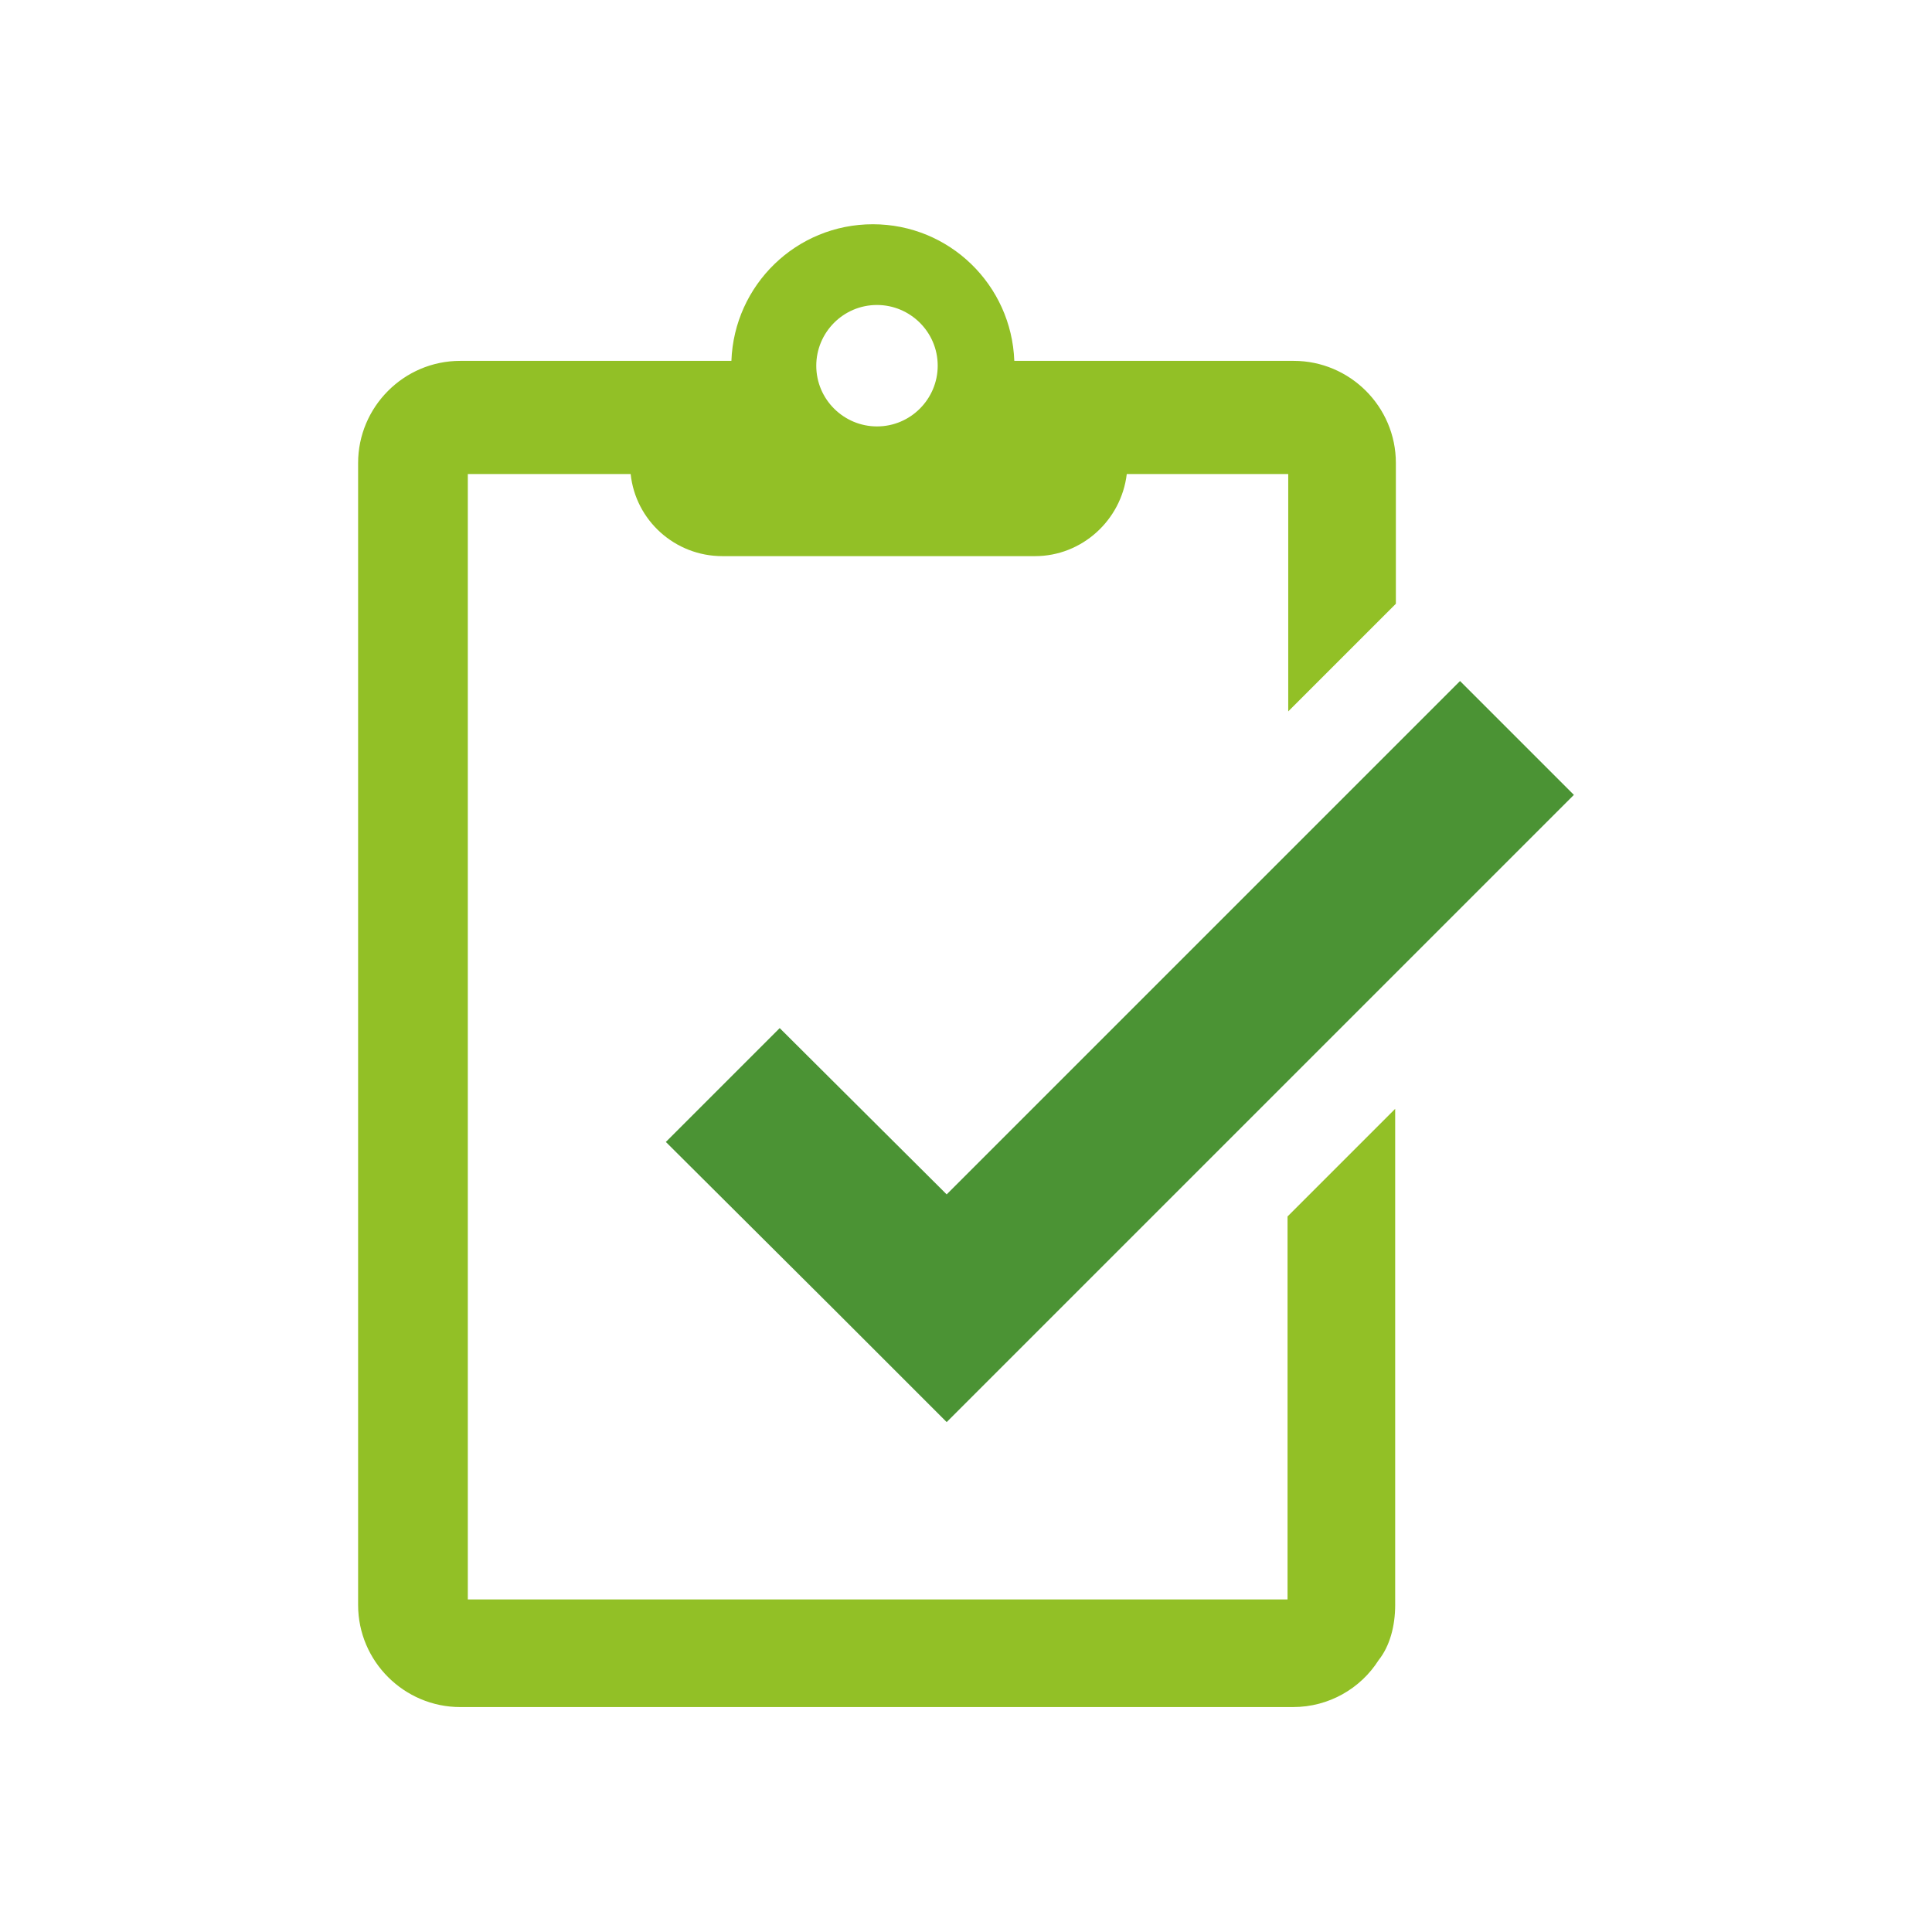
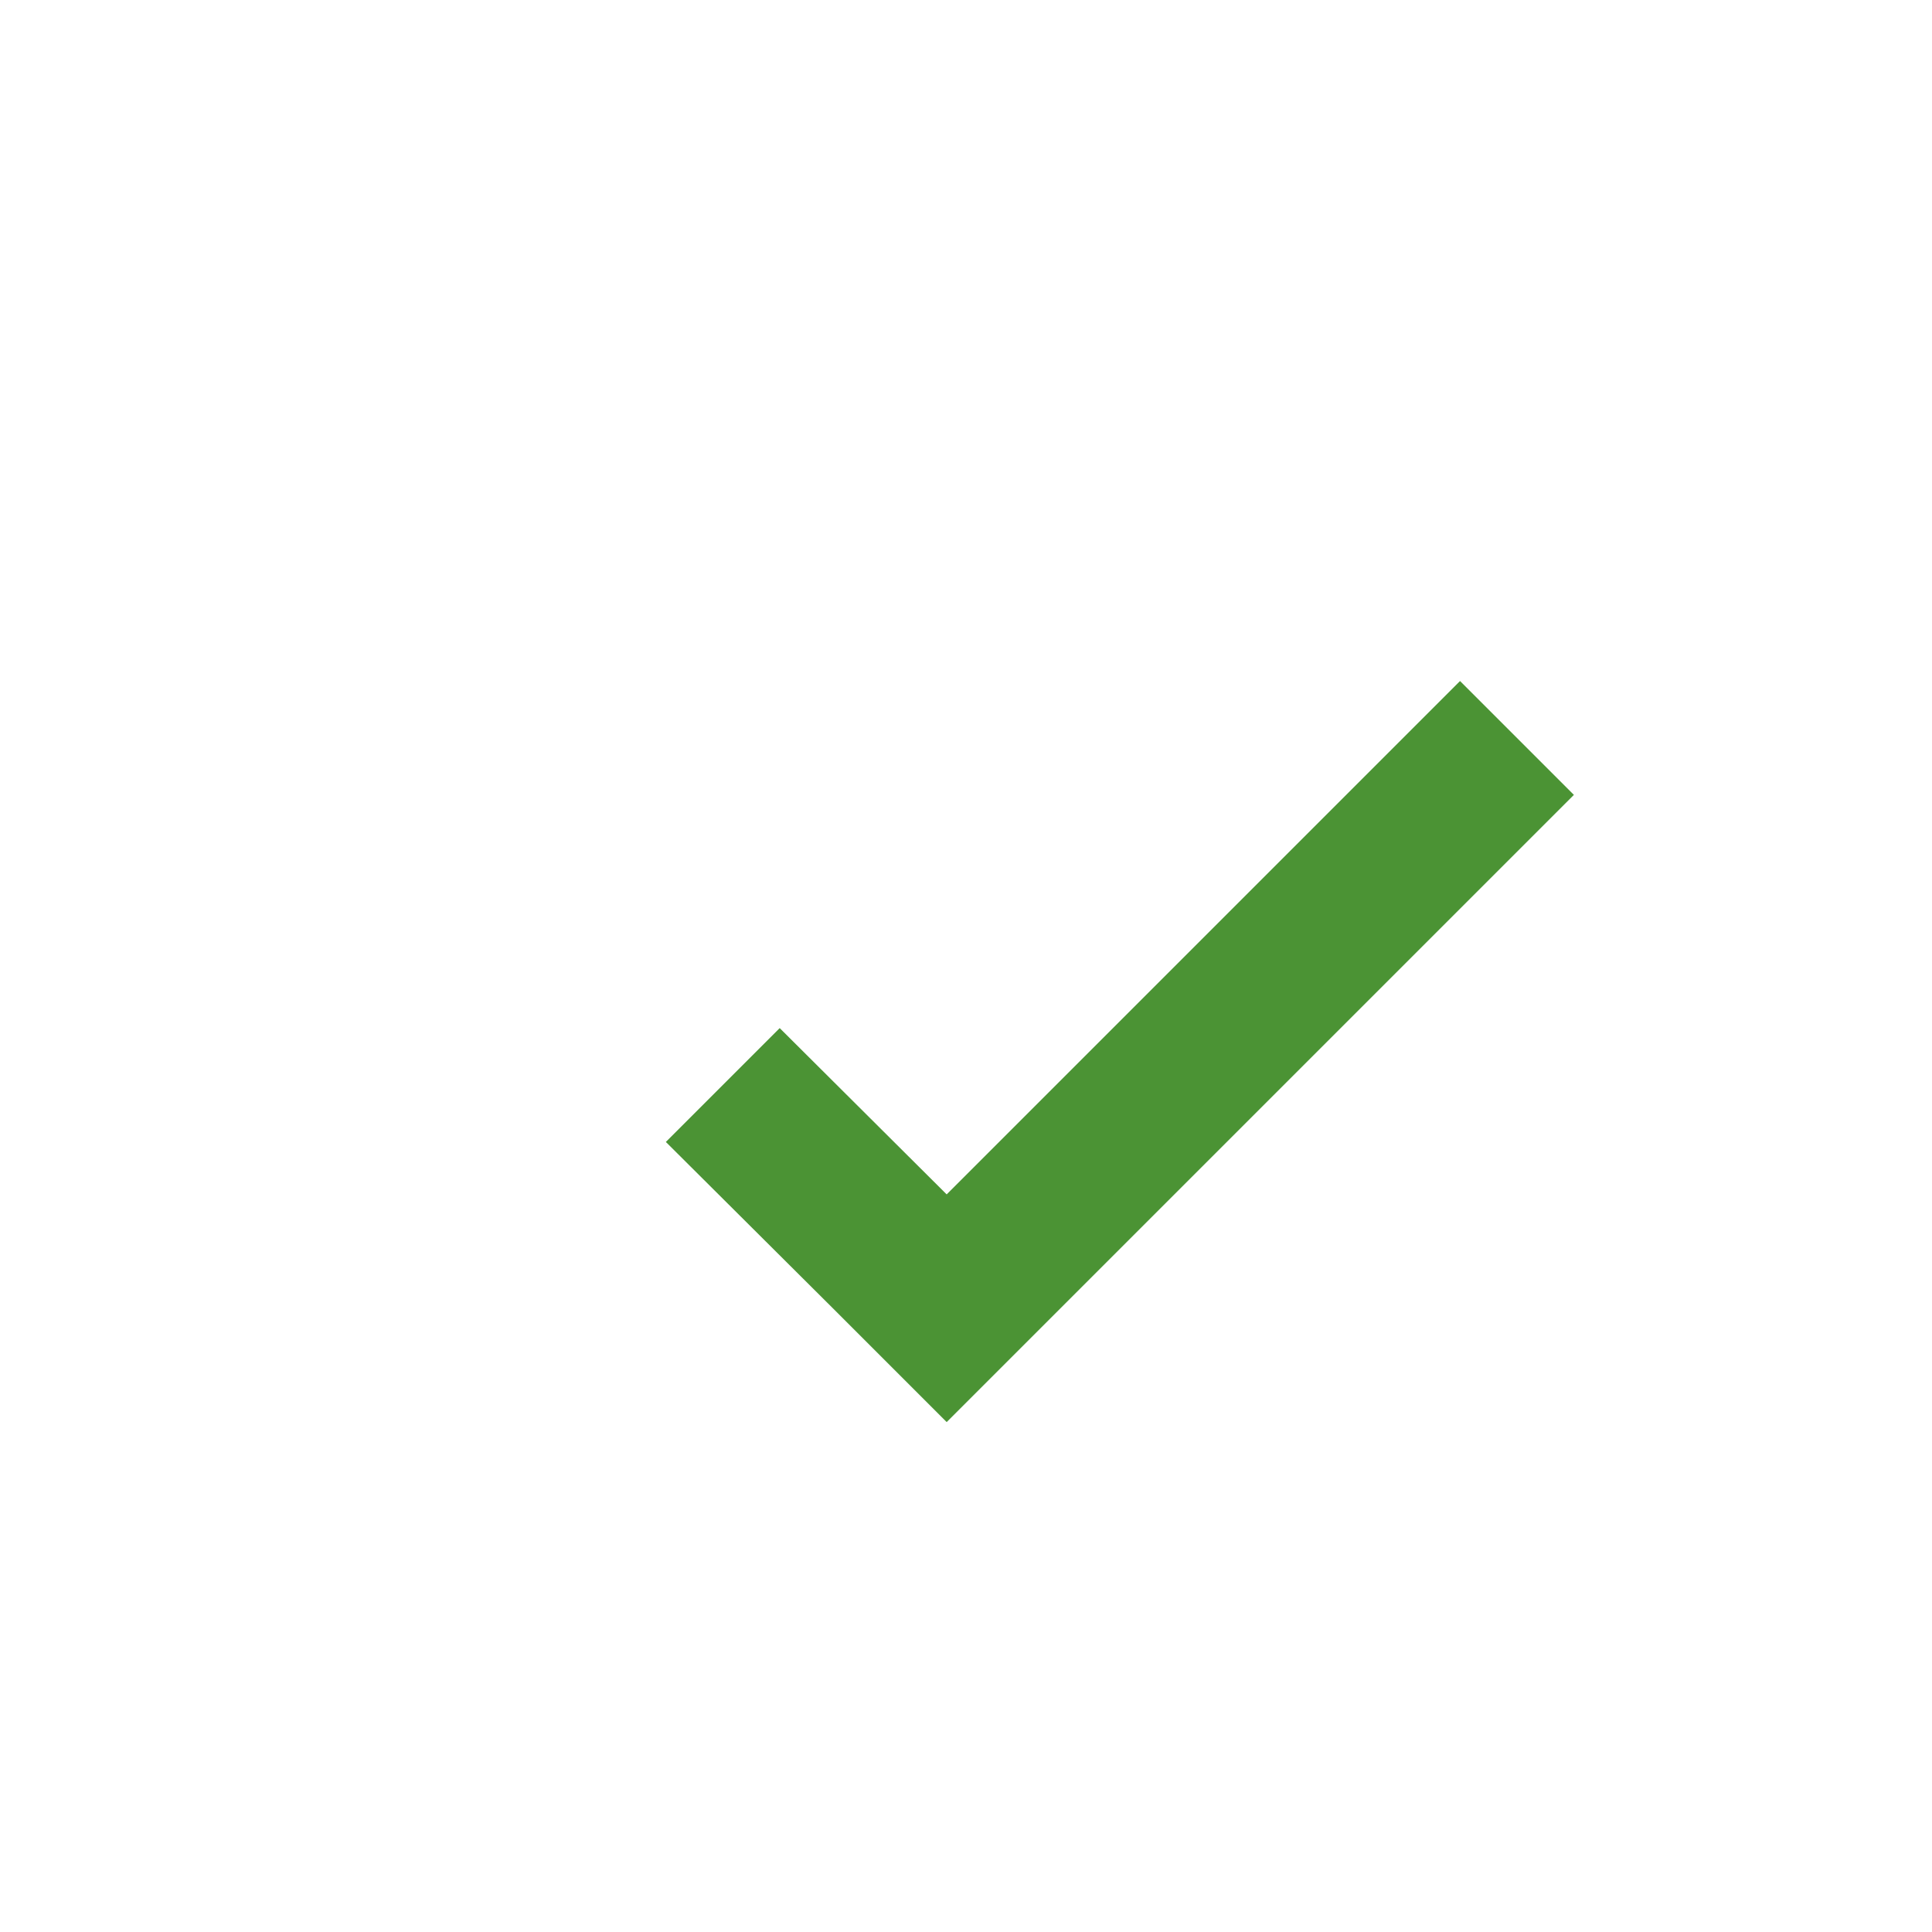
<svg xmlns="http://www.w3.org/2000/svg" version="1.1" id="Capa_1" x="0px" y="0px" viewBox="0 0 280 280" style="enable-background:new 0 0 280 280;" xml:space="preserve">
  <style type="text/css">
	.st0{fill:url(#XMLID_12_);}
	.st1{fill:url(#XMLID_13_);}
	.st2{fill:url(#XMLID_14_);}
	.st3{fill:url(#XMLID_15_);}
	.st4{fill:url(#SVGID_1_);}
</style>
  <g id="XMLID_286_">
    <linearGradient id="XMLID_12_" gradientUnits="userSpaceOnUse" x1="96.517" y1="152.408" x2="228.111" y2="152.408">
      <stop offset="0" style="stop-color:#4B9334" />
      <stop offset="1" style="stop-color:#4B9334" />
    </linearGradient>
    <polygon id="XMLID_10_" class="st0" points="228.1,115.2 211.6,98.7 137.2,173.1 113,149 96.5,165.5 120.7,189.6 137.2,206.1    153.7,189.6 153.7,189.6  " />
    <linearGradient id="XMLID_13_" gradientUnits="userSpaceOnUse" x1="51.889" y1="140" x2="202.284" y2="140">
      <stop offset="0" style="stop-color:#92C026" />
      <stop offset="1" style="stop-color:#92C026" />
    </linearGradient>
-     <path id="XMLID_7_" class="st1" d="M186.6,176.3v55.5H67.8V68.7h23.6c0.7,6.7,6.4,11.9,13.3,11.9h45.3c6.8,0,12.5-5.2,13.3-11.9   h23.4v34.4l15.6-15.6V74.2V70v-2.9c0-8.2-6.7-14.8-14.8-14.8H147c-0.4-11-9.4-19.8-20.5-19.8s-20.1,8.8-20.5,19.8H66.7   c-8.2,0-14.8,6.7-14.8,14.8v165.5c0,8.2,6.7,14.8,14.8,14.8h120.7c5.2,0,9.8-2.7,12.4-6.8c1.6-2,2.4-4.9,2.4-8V229v-68.3   L186.6,176.3z M127.1,44.2c4.8,0,8.8,3.9,8.8,8.8c0,4.8-3.9,8.8-8.8,8.8c-4.8,0-8.8-3.9-8.8-8.8C118.3,48.2,122.2,44.2,127.1,44.2z   " />
  </g>
  <g id="XMLID_287_">
    <g id="XMLID_4_">
      <linearGradient id="XMLID_14_" gradientUnits="userSpaceOnUse" x1="673.416" y1="209.296" x2="739.691" y2="209.296">
        <stop offset="0" style="stop-color:#92C026" />
        <stop offset="1" style="stop-color:#92C026" />
      </linearGradient>
-       <path id="XMLID_6_" class="st2" d="M738,211.4l-8.9-12.4l0,0c-0.7-1.1-2-1.8-3.3-1.8h-38.4c-1.5,0-2.7,0.8-3.4,2l0,0l-8.8,12.2    c-1.1,1-1.7,2.5-1.7,4.1c0,3.2,2.6,5.8,5.8,5.8h54.7c3.2,0,5.8-2.6,5.8-5.8C739.7,213.9,739,212.5,738,211.4z" />
+       <path id="XMLID_6_" class="st2" d="M738,211.4l0,0c-0.7-1.1-2-1.8-3.3-1.8h-38.4c-1.5,0-2.7,0.8-3.4,2l0,0l-8.8,12.2    c-1.1,1-1.7,2.5-1.7,4.1c0,3.2,2.6,5.8,5.8,5.8h54.7c3.2,0,5.8-2.6,5.8-5.8C739.7,213.9,739,212.5,738,211.4z" />
      <linearGradient id="XMLID_15_" gradientUnits="userSpaceOnUse" x1="608.98" y1="123.545" x2="804.126" y2="123.545">
        <stop offset="0" style="stop-color:#92C026" />
        <stop offset="1" style="stop-color:#92C026" />
      </linearGradient>
-       <path id="XMLID_5_" class="st3" d="M768.7,174.5H625.3V72.4h163.1v76l15.6,15.6V71.4c0-8.1-6.6-14.6-14.6-14.6H623.6    c-8.1,0-14.6,6.6-14.6,14.6v104.4c0,8.1,6.6,14.6,14.6,14.6h161L768.7,174.5z" />
    </g>
    <g id="XMLID_1_">
      <g>
        <linearGradient id="SVGID_1_" gradientUnits="userSpaceOnUse" x1="706.066" y1="140.236" x2="808.696" y2="140.236">
          <stop offset="0" style="stop-color:#4B9334" />
          <stop offset="1" style="stop-color:#4B9334" />
        </linearGradient>
        <path class="st4" d="M764.9,152.8l2.4,2.4l-0.6,0.6c-1.4,1.4-1.4,3.7,0,5.2l29.6,29.5c1.4,1.4,3.7,1.4,5.2,0l6.2-6.2     c1.4-1.4,1.4-3.7,0-5.2l-29.6-29.5c-1.4-1.4-3.7-1.4-5.2,0l-0.6,0.6l-2.4-2.4c11.6-14.1,10.8-35.1-2.4-48.3     c-14-14-36.9-14-50.9,0c-14,14-14,36.9,0,50.9C729.8,163.6,750.8,164.4,764.9,152.8z M762.6,145.5c-11.3,11.3-29.8,11.3-41.1,0     s-11.3-29.8,0-41.1c11.3-11.3,29.8-11.3,41.1,0S774,134.2,762.6,145.5z" />
      </g>
    </g>
  </g>
</svg>